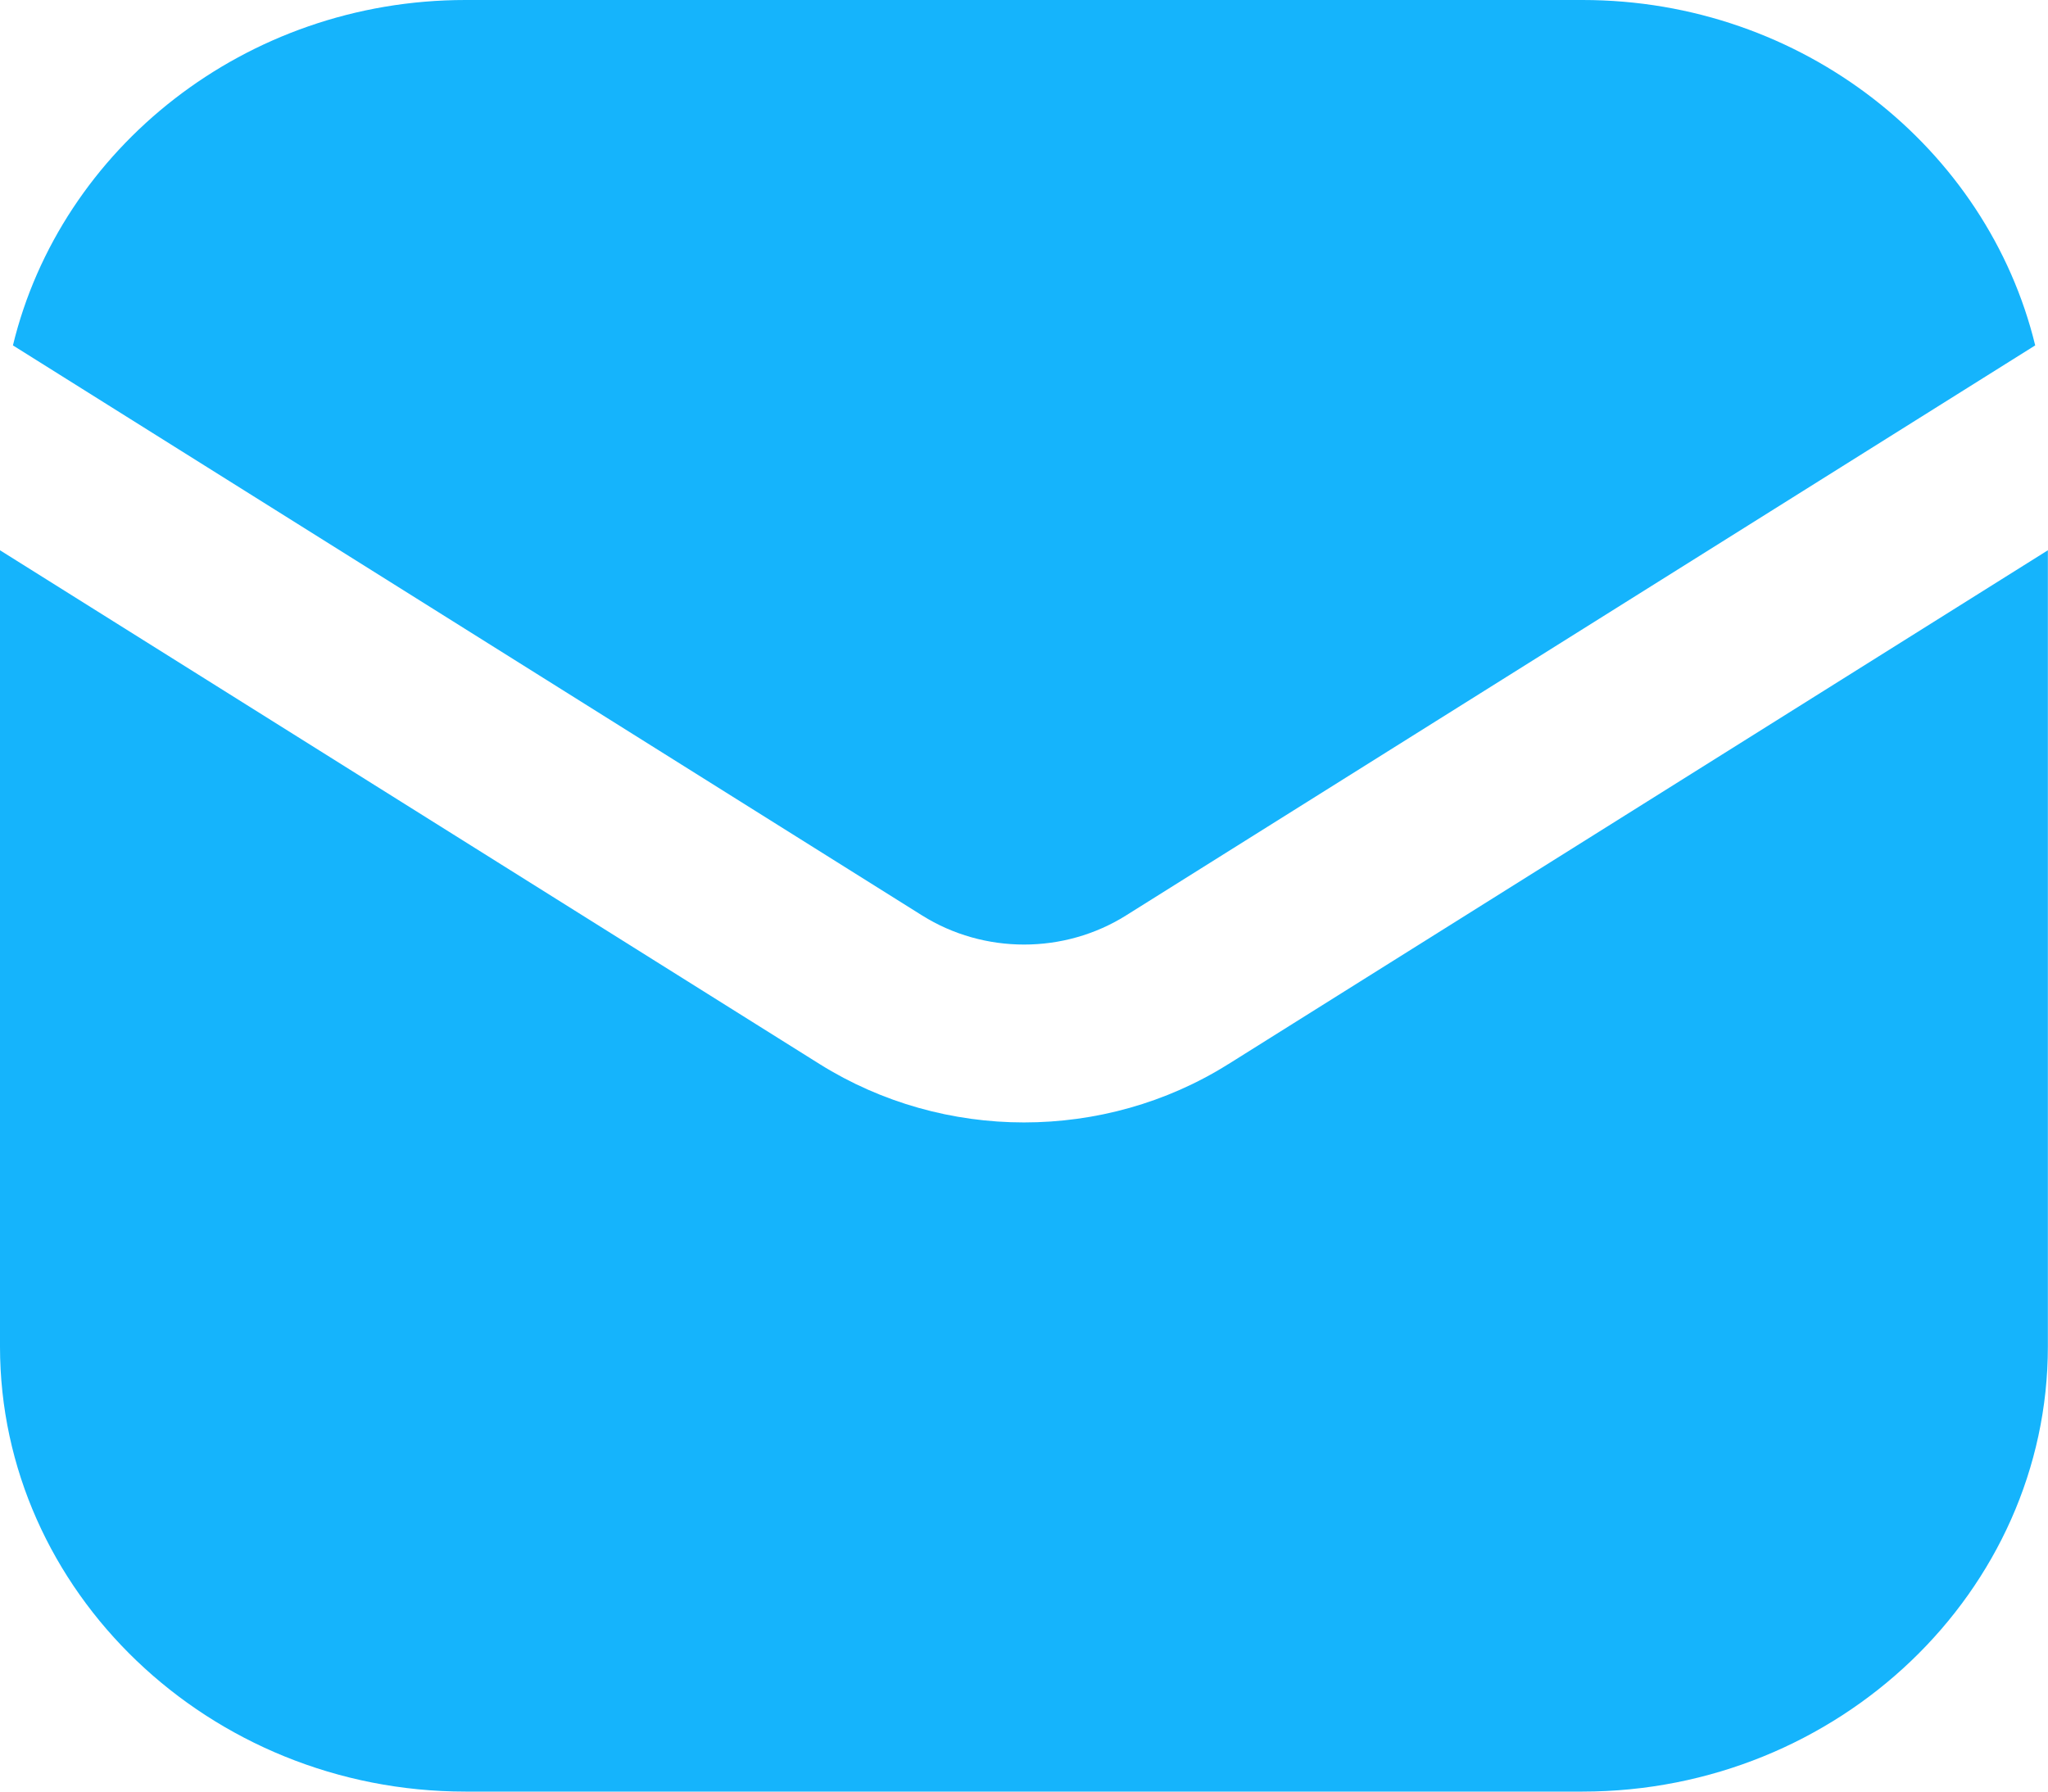
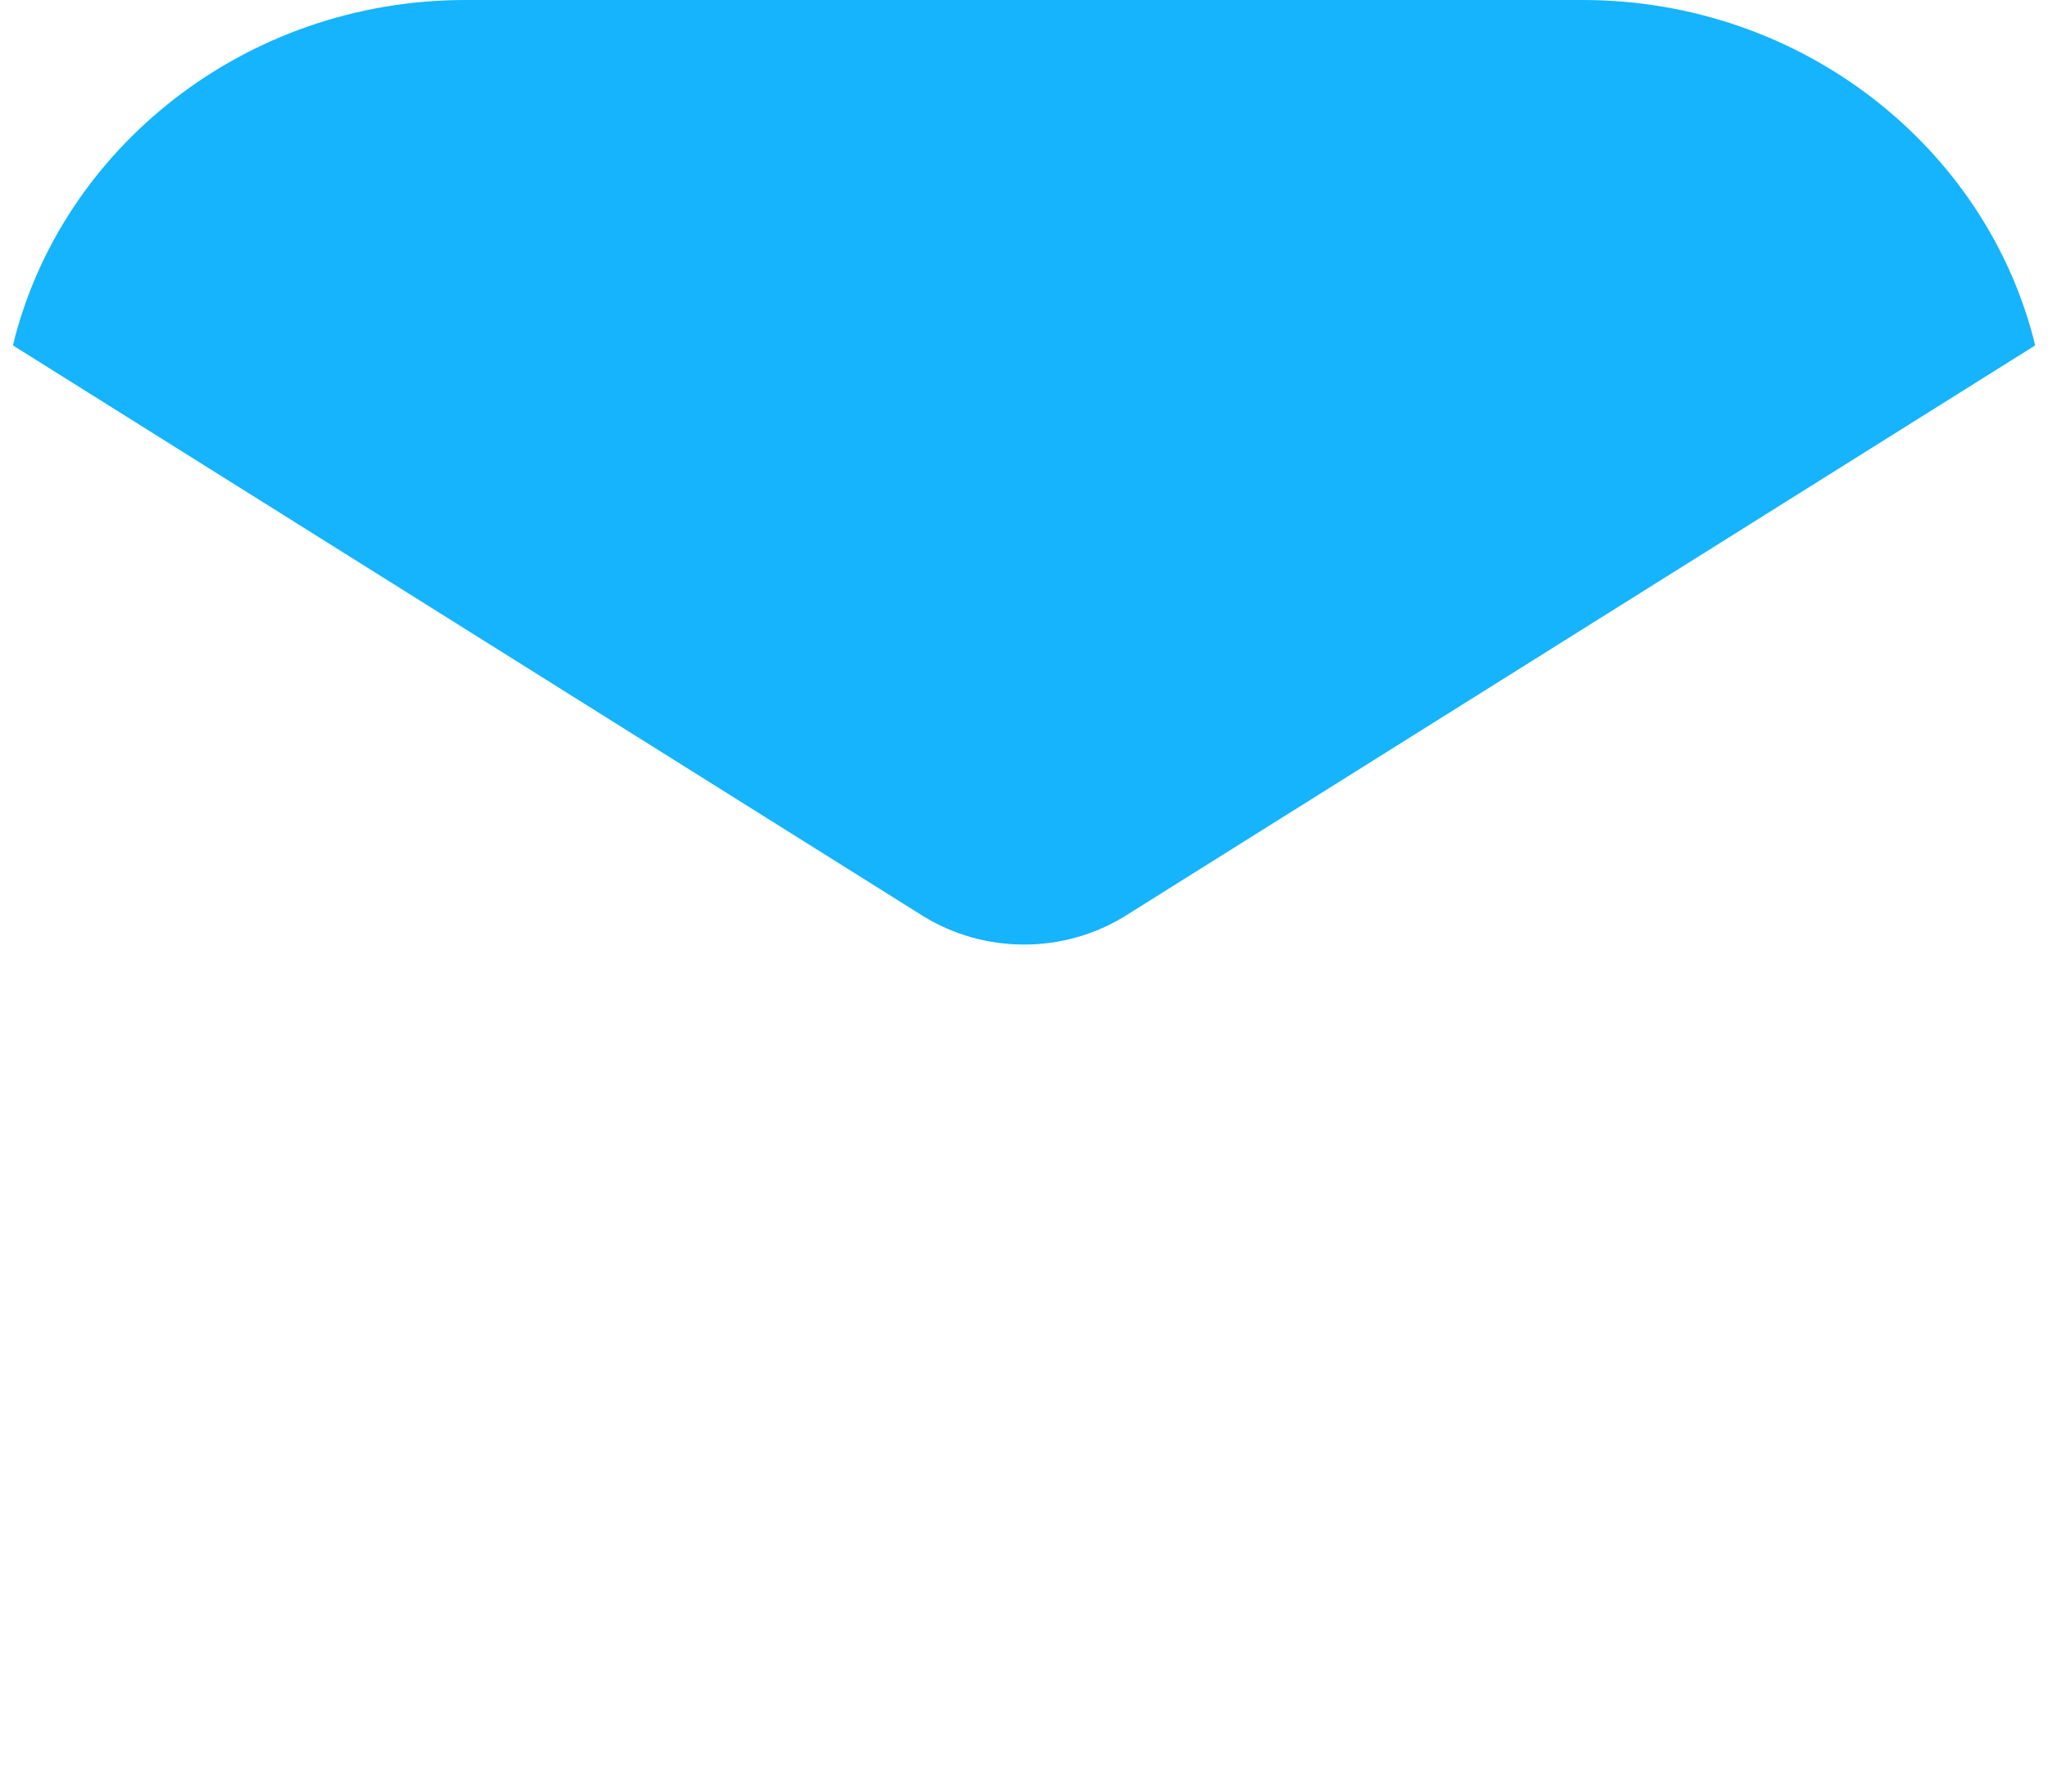
<svg xmlns="http://www.w3.org/2000/svg" id="email" version="1.1" viewBox="0 0 16 14">
  <defs>
    <style>
      .st0 {
        fill: #15b4fc;
      }
    </style>
  </defs>
  <path class="st0" d="M12.364,0H3.636C1.917,0,.474,1.159.101,2.699l7.102,4.454c.484.304,1.111.304,1.595,0l7.102-4.454c-.374-1.54-1.817-2.699-3.536-2.699Z" />
-   <path class="st0" d="M9.595,8.316c-.484.304-1.04.455-1.595.455-.555,0-1.11-.152-1.595-.455L0,4.3v6.222C0,12.435,1.636,14,3.636,14h8.727c2,0,3.636-1.565,3.636-3.478v-6.222l-6.405,4.017Z" />
</svg>